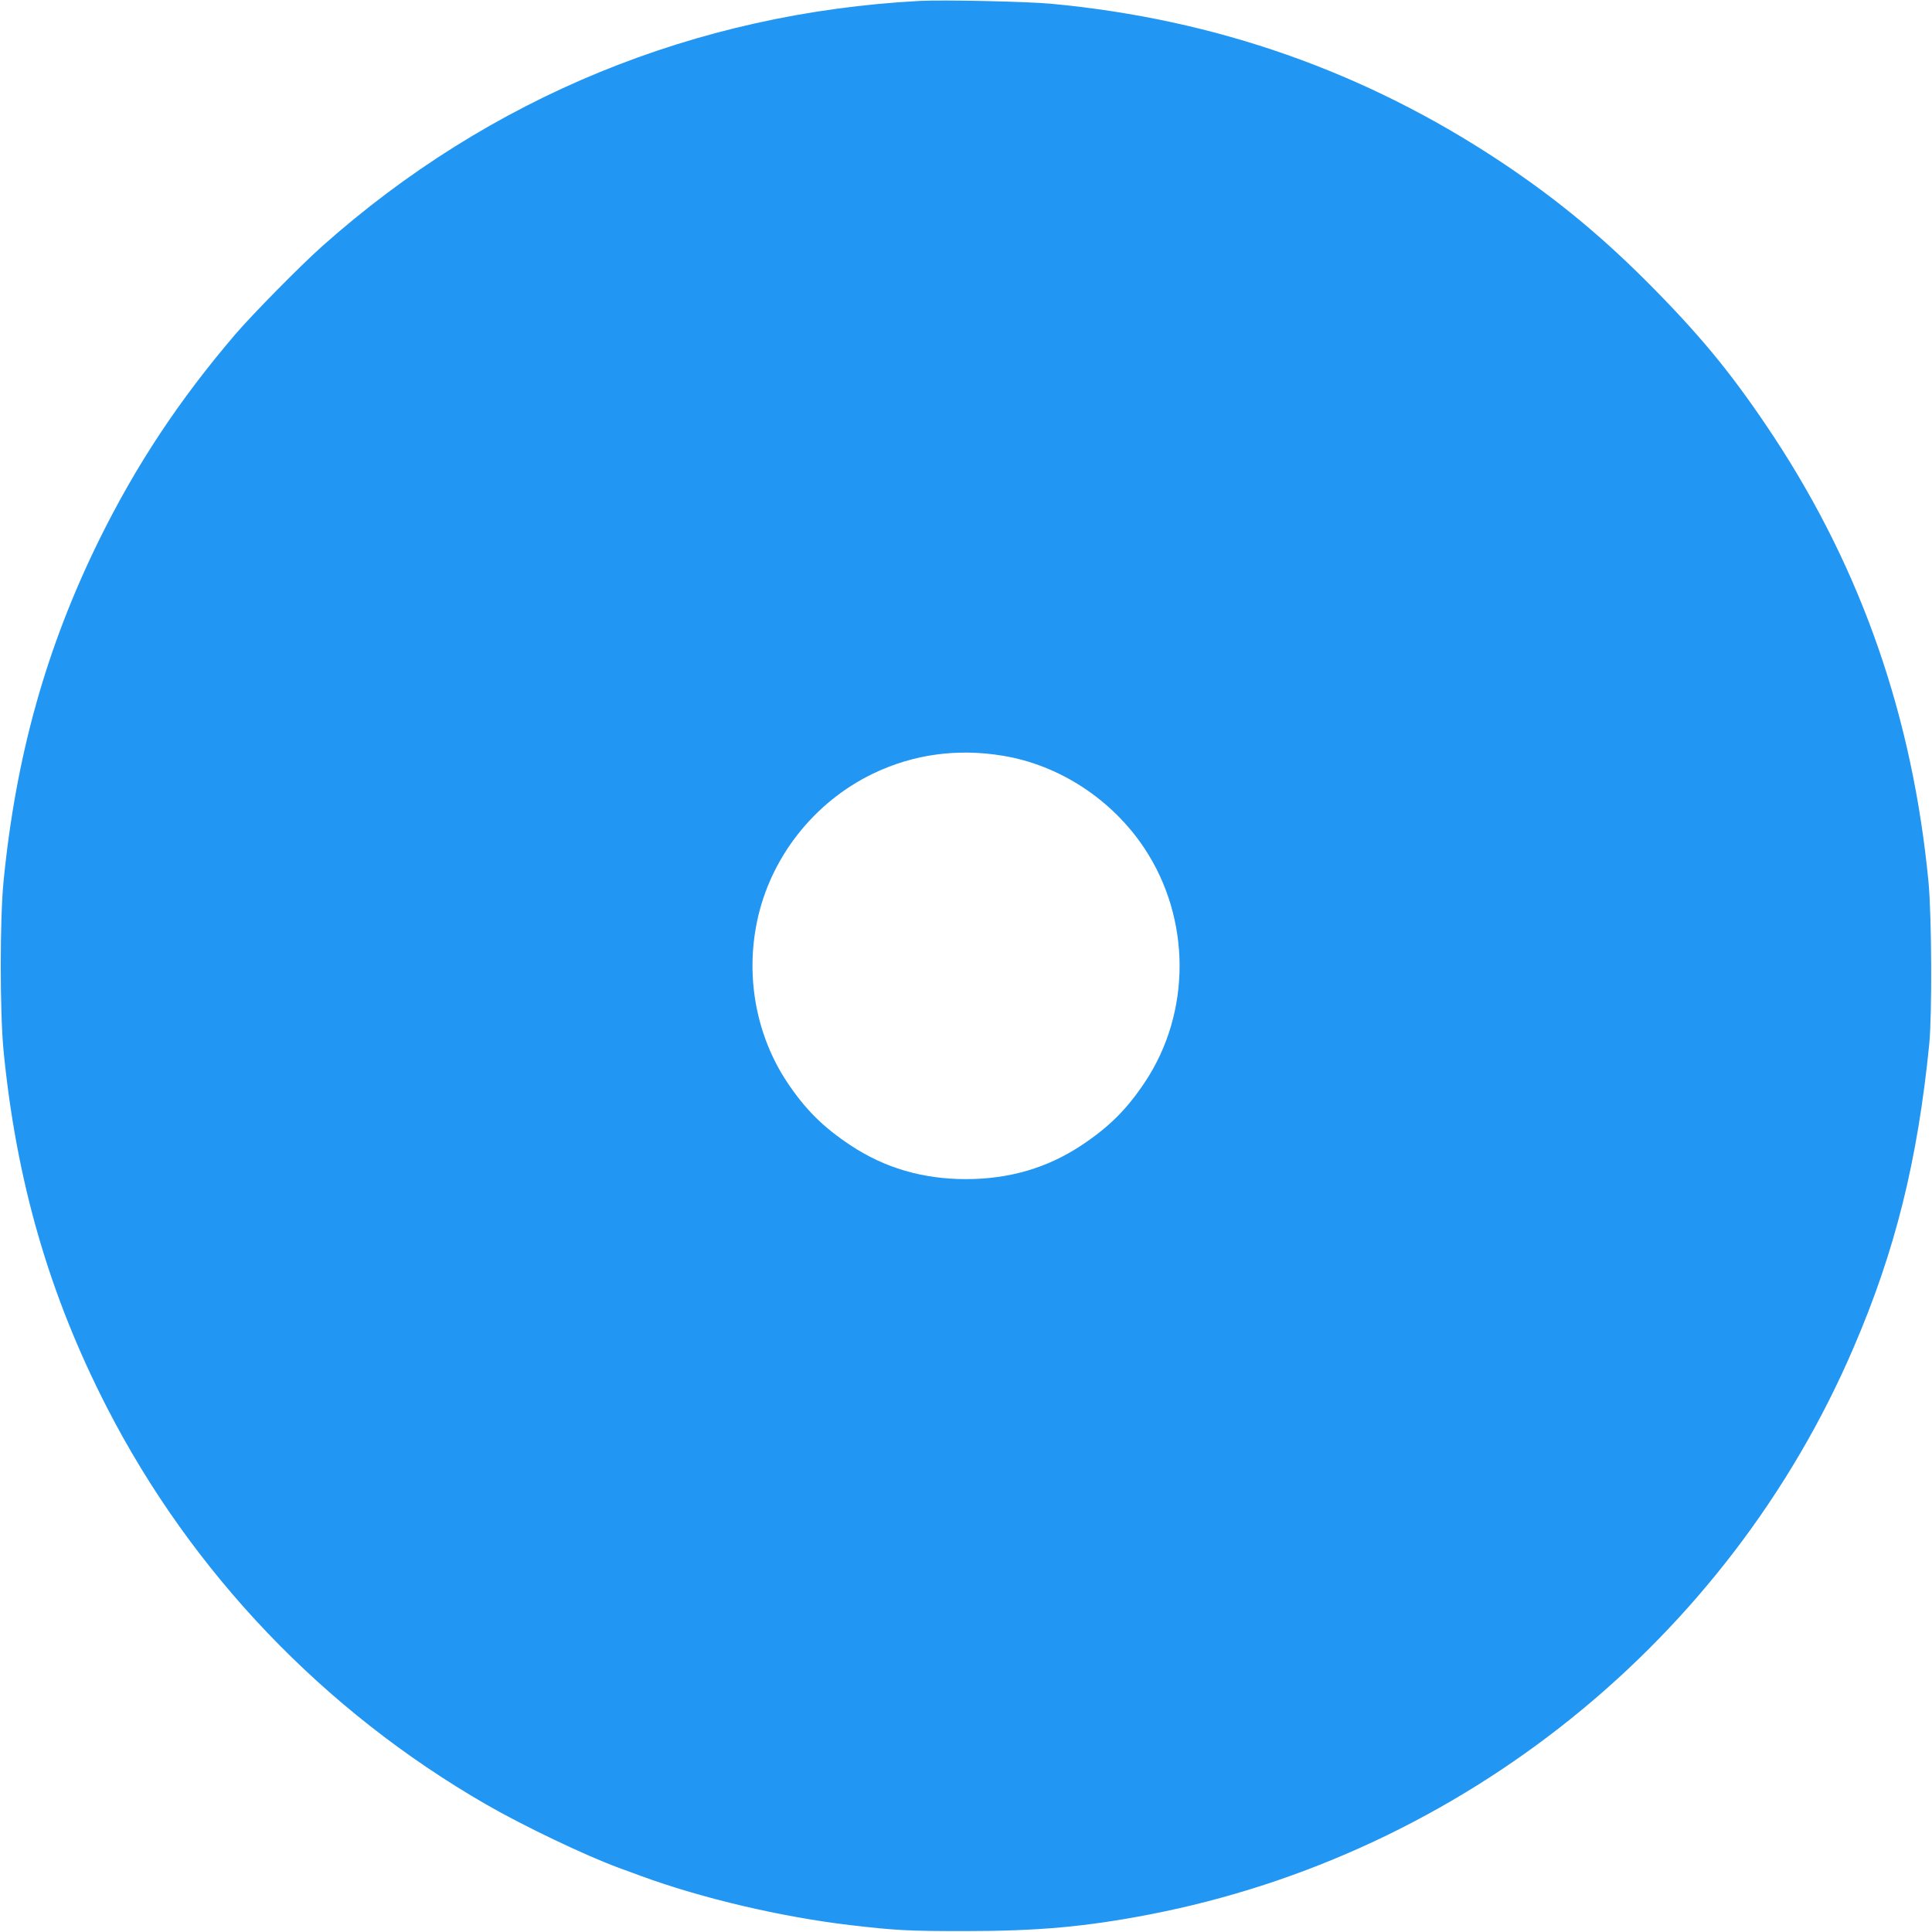
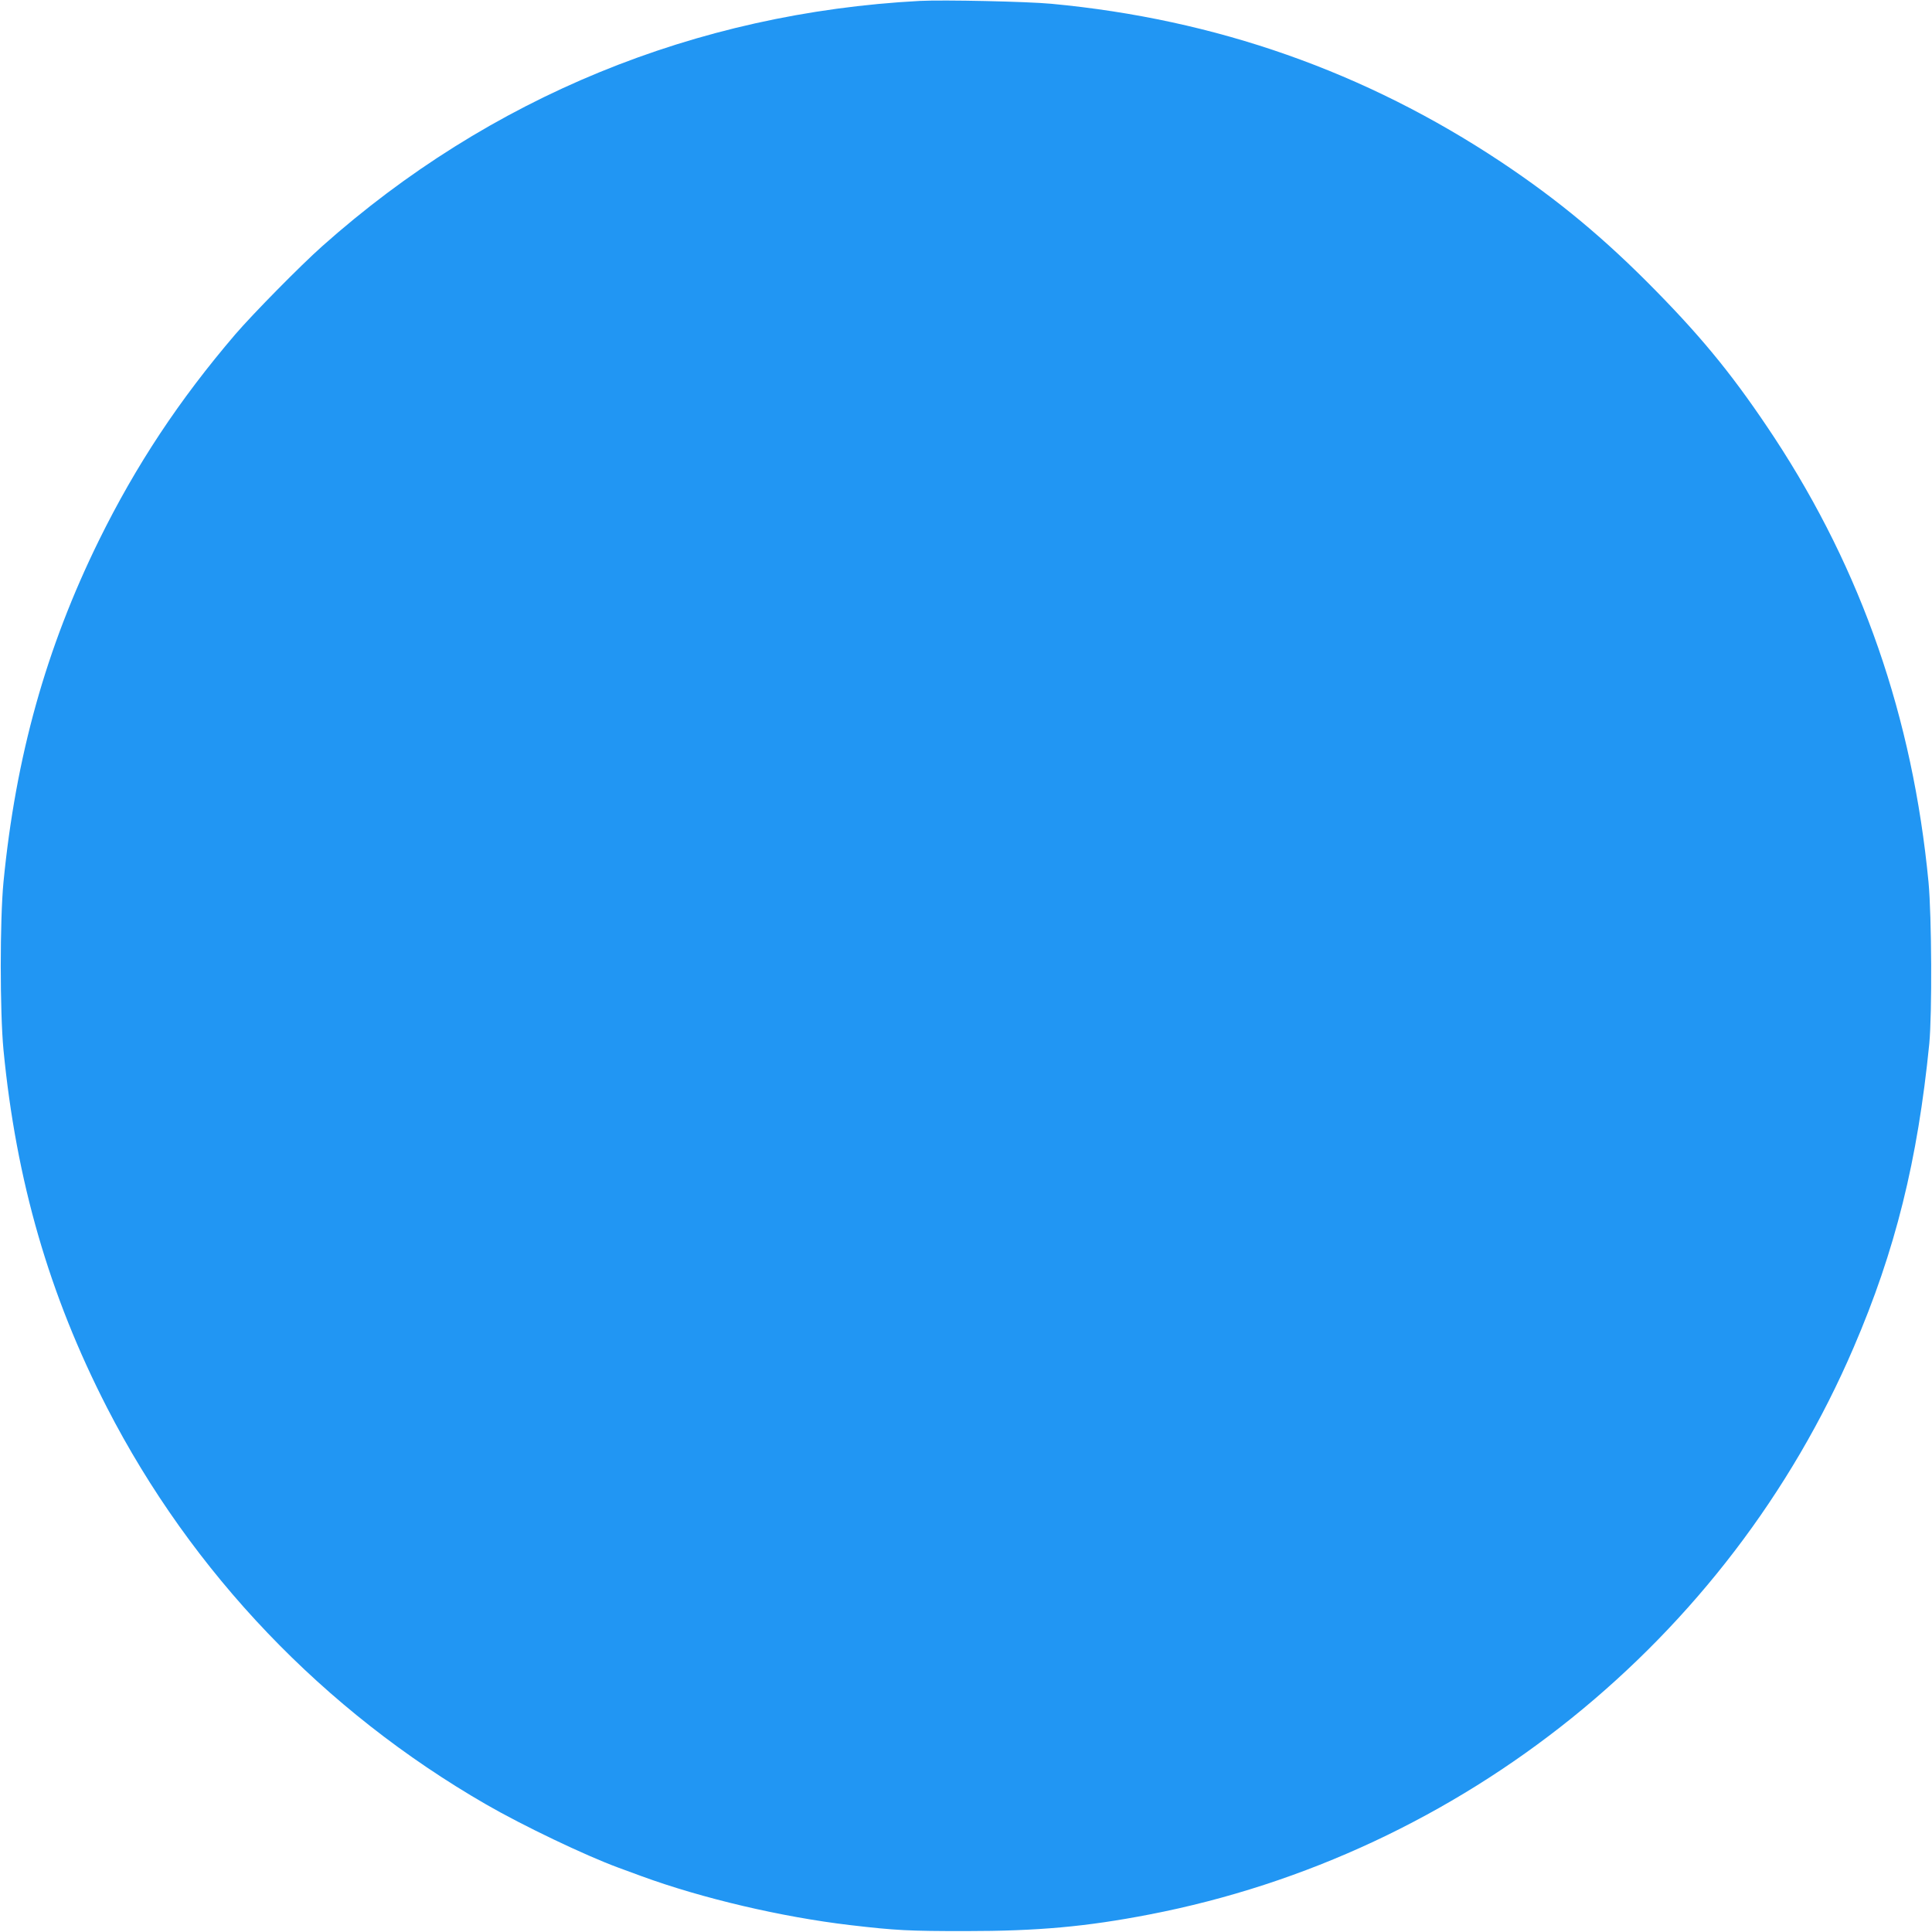
<svg xmlns="http://www.w3.org/2000/svg" version="1.0" width="1280pt" height="1280pt" viewBox="0 0 1280 1280" preserveAspectRatio="xMidYMid meet">
  <g transform="translate(0,1280) scale(0.1,-0.1)" fill="#2196f3" stroke="none">
-     <path d="M6095 12794 c-1488 -79 -2853 -639 -3960 -1625 -145 -129 -458 -447 -576 -584 -372 -435 -657 -865 -903 -1364 -351 -714 -552 -1434 -633 -2266 -24 -251 -24 -856 0 -1110 84 -867 302 -1623 686 -2371 563 -1095 1435 -2008 2512 -2629 244 -141 659 -339 874 -418 39 -14 108 -40 155 -57 401 -147 930 -271 1380 -324 306 -36 393 -40 765 -40 481 0 801 29 1220 110 2072 400 3835 1819 4666 3757 276 641 424 1239 501 2012 19 199 16 844 -5 1070 -105 1093 -442 2063 -1021 2945 -256 388 -460 642 -786 974 -338 345 -648 602 -1025 853 -900 598 -1889 946 -2980 1048 -161 15 -713 27 -870 19z m549 -5001 c374 -61 724 -290 938 -613 309 -466 311 -1085 5 -1547 -121 -182 -238 -299 -422 -421 -226 -150 -479 -224 -765 -224 -286 0 -539 74 -765 224 -184 122 -301 239 -422 421 -202 306 -274 691 -198 1059 87 425 377 794 770 983 266 128 558 168 859 118z" />
+     <path d="M6095 12794 c-1488 -79 -2853 -639 -3960 -1625 -145 -129 -458 -447 -576 -584 -372 -435 -657 -865 -903 -1364 -351 -714 -552 -1434 -633 -2266 -24 -251 -24 -856 0 -1110 84 -867 302 -1623 686 -2371 563 -1095 1435 -2008 2512 -2629 244 -141 659 -339 874 -418 39 -14 108 -40 155 -57 401 -147 930 -271 1380 -324 306 -36 393 -40 765 -40 481 0 801 29 1220 110 2072 400 3835 1819 4666 3757 276 641 424 1239 501 2012 19 199 16 844 -5 1070 -105 1093 -442 2063 -1021 2945 -256 388 -460 642 -786 974 -338 345 -648 602 -1025 853 -900 598 -1889 946 -2980 1048 -161 15 -713 27 -870 19z m549 -5001 z" />
  </g>
</svg>